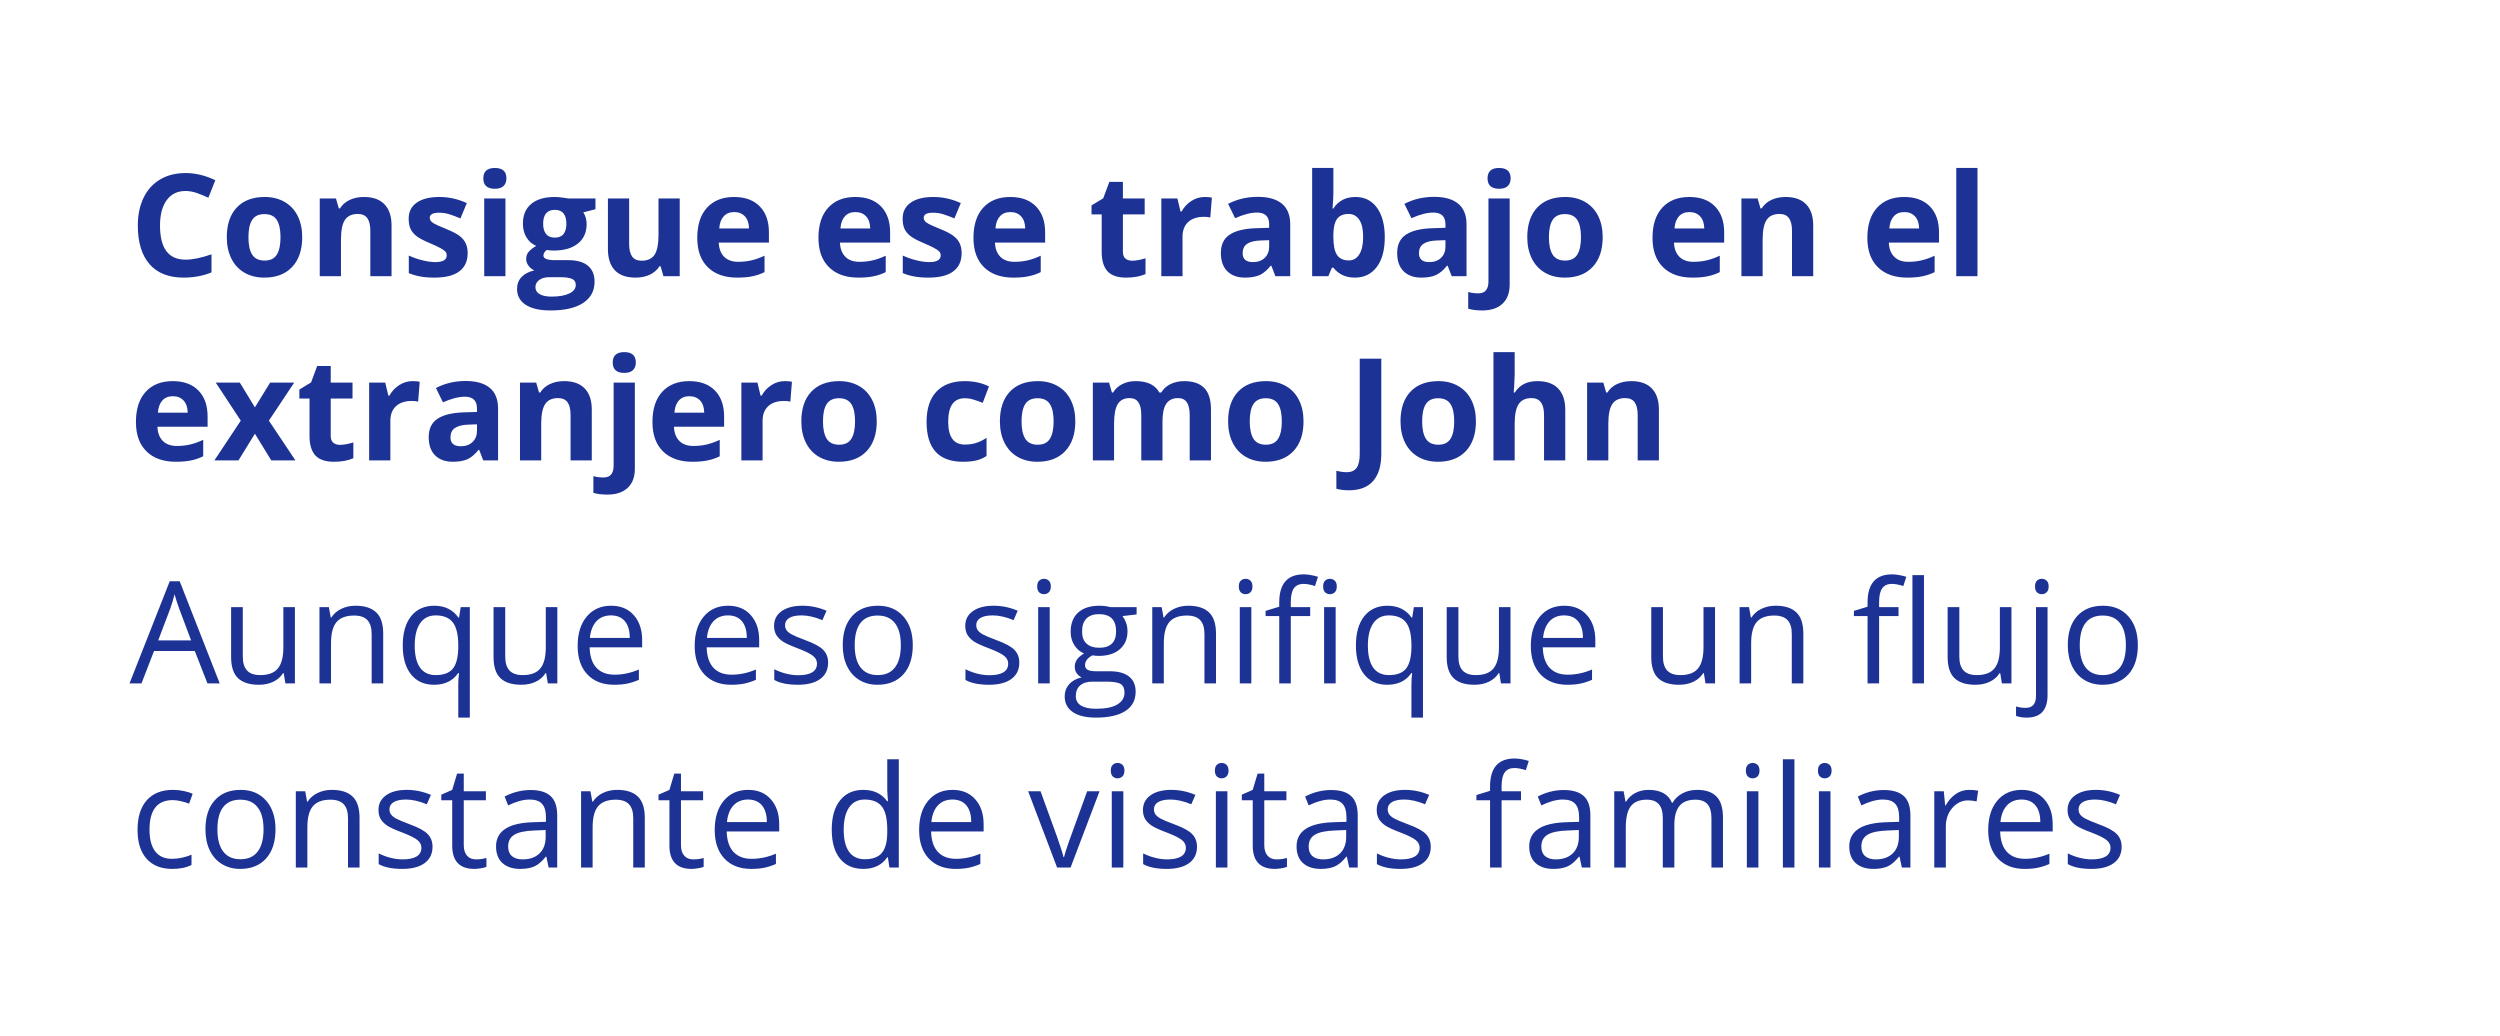
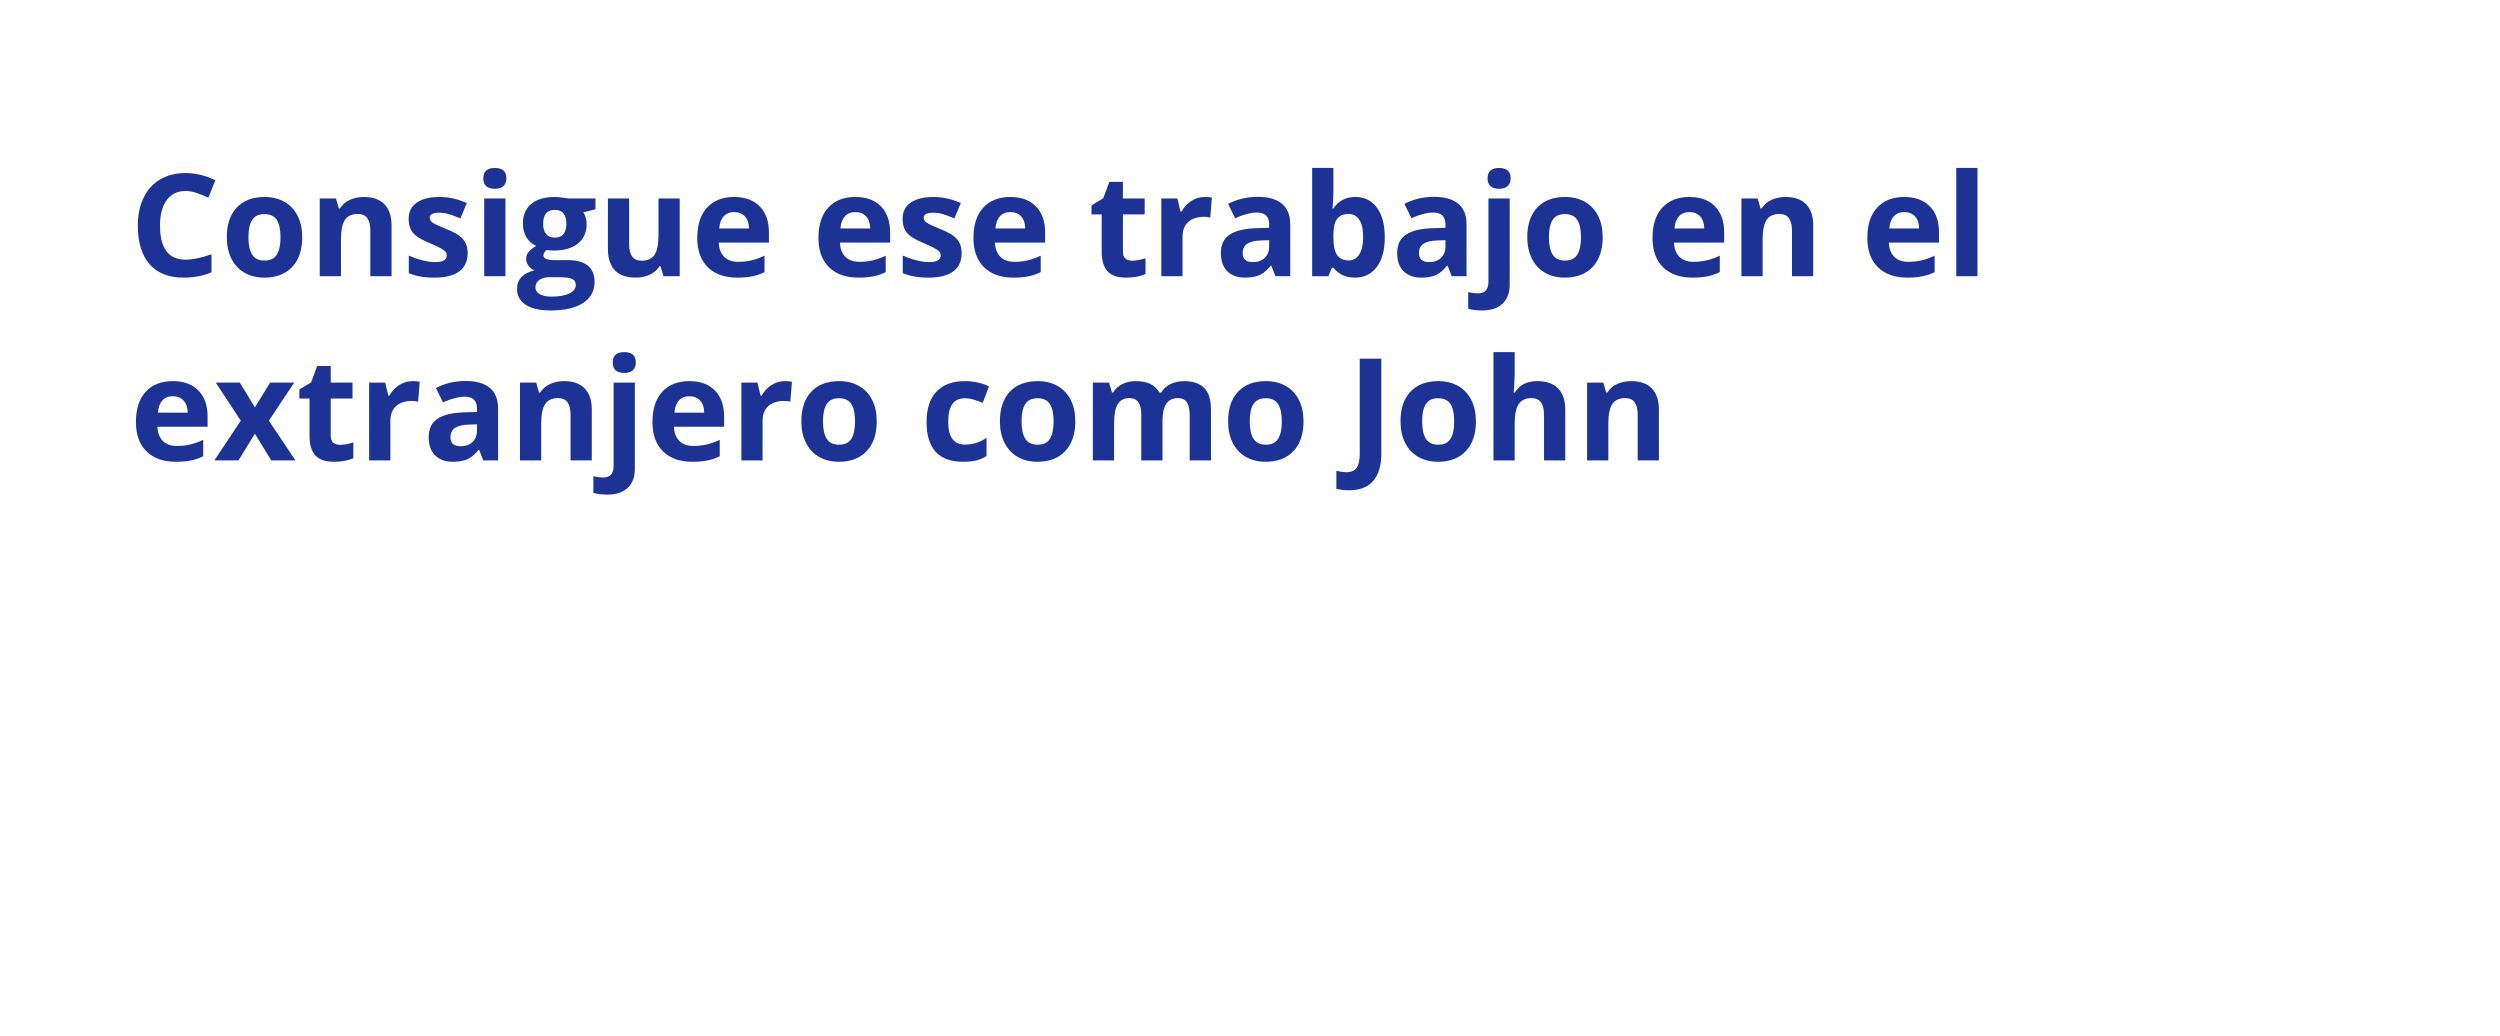
<svg xmlns="http://www.w3.org/2000/svg" width="801" height="332" viewBox="0 0 801 332" fill="none">
  <g filter="url(#filter0_b_2145_31249)">
    <rect width="801" height="331.456" rx="41.503" fill="white" fill-opacity="0.75" />
    <path d="M59.447 61.195C56.846 61.195 54.833 62.176 53.406 64.137C51.979 66.084 51.266 68.804 51.266 72.296C51.266 79.563 53.993 83.197 59.447 83.197C61.736 83.197 64.507 82.624 67.762 81.48V87.276C65.087 88.391 62.1 88.948 58.801 88.948C54.06 88.948 50.434 87.514 47.922 84.645C45.411 81.763 44.155 77.631 44.155 72.251C44.155 68.863 44.772 65.898 46.005 63.357C47.239 60.801 49.007 58.847 51.311 57.495C53.629 56.127 56.341 55.444 59.447 55.444C62.612 55.444 65.793 56.209 68.988 57.74L66.759 63.357C65.54 62.778 64.314 62.272 63.081 61.841C61.847 61.41 60.636 61.195 59.447 61.195ZM79.599 75.996C79.599 78.463 80 80.328 80.802 81.592C81.62 82.855 82.942 83.486 84.77 83.486C86.583 83.486 87.883 82.862 88.671 81.614C89.474 80.351 89.875 78.478 89.875 75.996C89.875 73.529 89.474 71.679 88.671 70.446C87.869 69.212 86.553 68.596 84.725 68.596C82.912 68.596 81.605 69.212 80.802 70.446C80 71.665 79.599 73.515 79.599 75.996ZM96.83 75.996C96.83 80.053 95.76 83.226 93.62 85.515C91.48 87.803 88.5 88.948 84.681 88.948C82.288 88.948 80.178 88.428 78.35 87.387C76.522 86.332 75.118 84.824 74.137 82.862C73.156 80.901 72.666 78.612 72.666 75.996C72.666 71.925 73.728 68.759 75.853 66.5C77.979 64.241 80.966 63.112 84.815 63.112C87.207 63.112 89.318 63.632 91.145 64.672C92.973 65.713 94.378 67.206 95.359 69.153C96.339 71.1 96.83 73.381 96.83 75.996ZM125.452 88.502H118.653V73.946C118.653 72.147 118.334 70.803 117.695 69.911C117.056 69.004 116.038 68.551 114.641 68.551C112.738 68.551 111.364 69.19 110.517 70.468C109.67 71.731 109.246 73.834 109.246 76.777V88.502H102.447V63.58H107.641L108.555 66.768H108.934C109.692 65.564 110.732 64.658 112.055 64.048C113.392 63.424 114.908 63.112 116.602 63.112C119.5 63.112 121.7 63.9 123.201 65.475C124.701 67.035 125.452 69.294 125.452 72.251V88.502ZM149.839 81.101C149.839 83.657 148.947 85.604 147.164 86.942C145.395 88.279 142.743 88.948 139.206 88.948C137.393 88.948 135.847 88.822 134.569 88.569C133.291 88.331 132.095 87.974 130.98 87.499V81.881C132.243 82.476 133.663 82.974 135.238 83.375C136.828 83.776 138.225 83.977 139.429 83.977C141.896 83.977 143.129 83.263 143.129 81.837C143.129 81.302 142.966 80.871 142.639 80.544C142.312 80.202 141.747 79.823 140.945 79.407C140.142 78.976 139.072 78.478 137.735 77.913C135.817 77.111 134.406 76.368 133.499 75.684C132.608 75.001 131.954 74.221 131.538 73.344C131.136 72.452 130.936 71.36 130.936 70.067C130.936 67.853 131.79 66.144 133.499 64.94C135.223 63.721 137.66 63.112 140.811 63.112C143.813 63.112 146.733 63.766 149.571 65.074L147.52 69.978C146.272 69.443 145.106 69.004 144.021 68.663C142.936 68.321 141.829 68.15 140.699 68.15C138.693 68.15 137.69 68.692 137.69 69.777C137.69 70.386 138.009 70.914 138.648 71.36C139.302 71.806 140.722 72.467 142.906 73.344C144.853 74.131 146.28 74.867 147.186 75.551C148.093 76.234 148.761 77.022 149.192 77.913C149.623 78.805 149.839 79.868 149.839 81.101ZM154.854 57.138C154.854 54.924 156.088 53.816 158.555 53.816C161.022 53.816 162.255 54.924 162.255 57.138C162.255 58.193 161.943 59.018 161.319 59.612C160.71 60.192 159.788 60.482 158.555 60.482C156.088 60.482 154.854 59.367 154.854 57.138ZM161.943 88.502H155.144V63.58H161.943V88.502ZM190.788 63.58V67.035L186.887 68.038C187.6 69.153 187.957 70.401 187.957 71.783C187.957 74.458 187.021 76.546 185.148 78.047C183.291 79.533 180.705 80.276 177.391 80.276L176.165 80.21L175.162 80.098C174.463 80.633 174.114 81.228 174.114 81.881C174.114 82.862 175.362 83.353 177.859 83.353H182.094C184.829 83.353 186.909 83.94 188.336 85.114C189.778 86.288 190.498 88.011 190.498 90.285C190.498 93.198 189.28 95.457 186.843 97.062C184.42 98.667 180.935 99.469 176.388 99.469C172.91 99.469 170.25 98.86 168.408 97.641C166.58 96.438 165.666 94.744 165.666 92.559C165.666 91.058 166.134 89.802 167.07 88.792C168.006 87.781 169.381 87.06 171.194 86.629C170.496 86.332 169.886 85.849 169.366 85.18C168.846 84.497 168.586 83.776 168.586 83.018C168.586 82.067 168.861 81.279 169.411 80.655C169.961 80.016 170.756 79.392 171.796 78.783C170.488 78.218 169.448 77.312 168.675 76.063C167.917 74.815 167.538 73.344 167.538 71.65C167.538 68.93 168.422 66.827 170.191 65.341C171.959 63.855 174.486 63.112 177.77 63.112C178.468 63.112 179.293 63.179 180.244 63.313C181.21 63.431 181.827 63.521 182.094 63.58H190.788ZM171.551 92.024C171.551 92.96 171.996 93.696 172.888 94.231C173.795 94.766 175.058 95.033 176.678 95.033C179.115 95.033 181.024 94.699 182.407 94.03C183.789 93.362 184.48 92.448 184.48 91.288C184.48 90.352 184.071 89.706 183.254 89.349C182.436 88.992 181.173 88.814 179.464 88.814H175.942C174.694 88.814 173.646 89.104 172.799 89.683C171.967 90.278 171.551 91.058 171.551 92.024ZM174.025 71.739C174.025 73.091 174.33 74.161 174.939 74.949C175.563 75.736 176.507 76.13 177.77 76.13C179.048 76.13 179.984 75.736 180.579 74.949C181.173 74.161 181.47 73.091 181.47 71.739C181.47 68.737 180.237 67.236 177.77 67.236C175.273 67.236 174.025 68.737 174.025 71.739ZM212.567 88.502L211.653 85.314H211.296C210.568 86.473 209.535 87.373 208.198 88.011C206.86 88.636 205.337 88.948 203.628 88.948C200.7 88.948 198.494 88.168 197.007 86.607C195.521 85.032 194.778 82.773 194.778 79.831V63.58H201.577V78.136C201.577 79.935 201.897 81.287 202.536 82.194C203.175 83.085 204.193 83.531 205.59 83.531C207.492 83.531 208.866 82.899 209.714 81.636C210.561 80.358 210.984 78.248 210.984 75.305V63.58H217.783V88.502H212.567ZM235.237 67.949C233.796 67.949 232.666 68.41 231.849 69.331C231.032 70.238 230.563 71.531 230.445 73.21H239.985C239.956 71.531 239.517 70.238 238.67 69.331C237.823 68.41 236.679 67.949 235.237 67.949ZM236.196 88.948C232.183 88.948 229.048 87.841 226.789 85.626C224.53 83.412 223.4 80.276 223.4 76.219C223.4 72.043 224.441 68.819 226.521 66.545C228.617 64.256 231.507 63.112 235.193 63.112C238.715 63.112 241.457 64.115 243.418 66.121C245.38 68.128 246.361 70.899 246.361 74.436V77.735H230.289C230.363 79.667 230.935 81.175 232.005 82.26C233.075 83.345 234.576 83.888 236.508 83.888C238.009 83.888 239.428 83.732 240.766 83.419C242.103 83.107 243.5 82.61 244.956 81.926V87.187C243.767 87.781 242.497 88.22 241.144 88.502C239.792 88.799 238.143 88.948 236.196 88.948ZM274.069 67.949C272.627 67.949 271.498 68.41 270.681 69.331C269.863 70.238 269.395 71.531 269.276 73.21H278.817C278.787 71.531 278.349 70.238 277.502 69.331C276.655 68.41 275.51 67.949 274.069 67.949ZM275.027 88.948C271.015 88.948 267.879 87.841 265.62 85.626C263.362 83.412 262.232 80.276 262.232 76.219C262.232 72.043 263.272 68.819 265.353 66.545C267.448 64.256 270.339 63.112 274.024 63.112C277.546 63.112 280.288 64.115 282.25 66.121C284.212 68.128 285.192 70.899 285.192 74.436V77.735H269.12C269.195 79.667 269.767 81.175 270.837 82.26C271.907 83.345 273.408 83.888 275.34 83.888C276.84 83.888 278.26 83.732 279.597 83.419C280.935 83.107 282.332 82.61 283.788 81.926V87.187C282.599 87.781 281.329 88.22 279.976 88.502C278.624 88.799 276.974 88.948 275.027 88.948ZM308.108 81.101C308.108 83.657 307.216 85.604 305.433 86.942C303.665 88.279 301.012 88.948 297.475 88.948C295.662 88.948 294.116 88.822 292.838 88.569C291.56 88.331 290.364 87.974 289.249 87.499V81.881C290.513 82.476 291.932 82.974 293.507 83.375C295.097 83.776 296.494 83.977 297.698 83.977C300.165 83.977 301.398 83.263 301.398 81.837C301.398 81.302 301.235 80.871 300.908 80.544C300.581 80.202 300.016 79.823 299.214 79.407C298.411 78.976 297.341 78.478 296.004 77.913C294.087 77.111 292.675 76.368 291.768 75.684C290.877 75.001 290.223 74.221 289.807 73.344C289.405 72.452 289.205 71.36 289.205 70.067C289.205 67.853 290.059 66.144 291.768 64.94C293.492 63.721 295.929 63.112 299.08 63.112C302.082 63.112 305.002 63.766 307.84 65.074L305.79 69.978C304.541 69.443 303.375 69.004 302.29 68.663C301.205 68.321 300.098 68.15 298.968 68.15C296.962 68.15 295.959 68.692 295.959 69.777C295.959 70.386 296.279 70.914 296.918 71.36C297.572 71.806 298.991 72.467 301.175 73.344C303.122 74.131 304.549 74.867 305.455 75.551C306.362 76.234 307.031 77.022 307.461 77.913C307.892 78.805 308.108 79.868 308.108 81.101ZM323.734 67.949C322.293 67.949 321.163 68.41 320.346 69.331C319.529 70.238 319.06 71.531 318.942 73.21H328.482C328.453 71.531 328.014 70.238 327.167 69.331C326.32 68.41 325.176 67.949 323.734 67.949ZM324.693 88.948C320.68 88.948 317.545 87.841 315.286 85.626C313.027 83.412 311.897 80.276 311.897 76.219C311.897 72.043 312.938 68.819 315.018 66.545C317.114 64.256 320.004 63.112 323.69 63.112C327.212 63.112 329.954 64.115 331.915 66.121C333.877 68.128 334.858 70.899 334.858 74.436V77.735H318.786C318.86 79.667 319.432 81.175 320.502 82.26C321.572 83.345 323.073 83.888 325.005 83.888C326.506 83.888 327.925 83.732 329.263 83.419C330.6 83.107 331.997 82.61 333.453 81.926V87.187C332.264 87.781 330.994 88.22 329.641 88.502C328.289 88.799 326.64 88.948 324.693 88.948ZM362.744 83.531C363.933 83.531 365.36 83.271 367.024 82.751V87.811C365.33 88.569 363.25 88.948 360.783 88.948C358.063 88.948 356.079 88.264 354.831 86.897C353.597 85.515 352.981 83.449 352.981 80.7V68.685H349.726V65.809L353.471 63.536L355.433 58.275H359.779V63.58H366.757V68.685H359.779V80.7C359.779 81.666 360.047 82.379 360.582 82.84C361.132 83.301 361.853 83.531 362.744 83.531ZM385.994 63.112C386.916 63.112 387.681 63.179 388.29 63.313L387.777 69.688C387.228 69.539 386.559 69.465 385.771 69.465C383.602 69.465 381.907 70.022 380.689 71.137C379.485 72.251 378.883 73.812 378.883 75.818V88.502H372.084V63.58H377.234L378.237 67.771H378.571C379.344 66.374 380.384 65.252 381.692 64.405C383.015 63.543 384.449 63.112 385.994 63.112ZM408.642 88.502L407.327 85.114H407.149C406.004 86.555 404.823 87.558 403.604 88.123C402.401 88.673 400.825 88.948 398.879 88.948C396.486 88.948 394.599 88.264 393.217 86.897C391.849 85.53 391.166 83.583 391.166 81.057C391.166 78.411 392.087 76.465 393.93 75.216C395.788 73.953 398.581 73.255 402.312 73.121L406.636 72.987V71.895C406.636 69.368 405.343 68.105 402.757 68.105C400.766 68.105 398.425 68.707 395.736 69.911L393.484 65.319C396.352 63.818 399.533 63.067 403.025 63.067C406.369 63.067 408.932 63.796 410.715 65.252C412.499 66.708 413.39 68.923 413.39 71.895V88.502H408.642ZM406.636 76.955L404.006 77.044C402.029 77.104 400.558 77.46 399.592 78.114C398.626 78.768 398.143 79.764 398.143 81.101C398.143 83.018 399.243 83.977 401.442 83.977C403.017 83.977 404.273 83.523 405.209 82.617C406.161 81.71 406.636 80.507 406.636 79.006V76.955ZM434.277 63.112C437.22 63.112 439.523 64.264 441.188 66.567C442.852 68.856 443.684 71.999 443.684 75.996C443.684 80.113 442.822 83.301 441.099 85.559C439.39 87.818 437.056 88.948 434.099 88.948C431.171 88.948 428.875 87.885 427.211 85.76H426.743L425.606 88.502H420.412V53.816H427.211V61.886C427.211 62.911 427.122 64.553 426.944 66.812H427.211C428.801 64.346 431.157 63.112 434.277 63.112ZM432.093 68.551C430.414 68.551 429.188 69.071 428.415 70.112C427.642 71.137 427.241 72.838 427.211 75.216V75.952C427.211 78.627 427.605 80.544 428.392 81.703C429.195 82.862 430.458 83.442 432.182 83.442C433.579 83.442 434.686 82.803 435.503 81.525C436.336 80.232 436.752 78.359 436.752 75.907C436.752 73.455 436.336 71.62 435.503 70.401C434.671 69.168 433.534 68.551 432.093 68.551ZM465.129 88.502L463.814 85.114H463.635C462.491 86.555 461.31 87.558 460.091 88.123C458.887 88.673 457.312 88.948 455.365 88.948C452.973 88.948 451.085 88.264 449.703 86.897C448.336 85.53 447.652 83.583 447.652 81.057C447.652 78.411 448.574 76.465 450.416 75.216C452.274 73.953 455.068 73.255 458.798 73.121L463.123 72.987V71.895C463.123 69.368 461.83 68.105 459.244 68.105C457.252 68.105 454.912 68.707 452.222 69.911L449.971 65.319C452.839 63.818 456.019 63.067 459.511 63.067C462.855 63.067 465.419 63.796 467.202 65.252C468.985 66.708 469.877 68.923 469.877 71.895V88.502H465.129ZM463.123 76.955L460.492 77.044C458.516 77.104 457.044 77.46 456.078 78.114C455.112 78.768 454.63 79.764 454.63 81.101C454.63 83.018 455.729 83.977 457.929 83.977C459.504 83.977 460.76 83.523 461.696 82.617C462.647 81.71 463.123 80.507 463.123 79.006V76.955ZM474.892 99.469C473.154 99.469 471.66 99.284 470.412 98.912V93.562C471.452 93.844 472.515 93.986 473.599 93.986C474.744 93.986 475.576 93.666 476.096 93.027C476.631 92.388 476.899 91.444 476.899 90.196V63.58H483.698V91.199C483.698 93.844 482.932 95.88 481.401 97.307C479.871 98.749 477.701 99.469 474.892 99.469ZM476.609 57.138C476.609 54.924 477.842 53.816 480.309 53.816C482.776 53.816 484.01 54.924 484.01 57.138C484.01 58.193 483.698 59.018 483.073 59.612C482.464 60.192 481.543 60.482 480.309 60.482C477.842 60.482 476.609 59.367 476.609 57.138ZM496.27 75.996C496.27 78.463 496.671 80.328 497.474 81.592C498.291 82.855 499.614 83.486 501.441 83.486C503.255 83.486 504.555 82.862 505.342 81.614C506.145 80.351 506.546 78.478 506.546 75.996C506.546 73.529 506.145 71.679 505.342 70.446C504.54 69.212 503.225 68.596 501.397 68.596C499.584 68.596 498.276 69.212 497.474 70.446C496.671 71.665 496.27 73.515 496.27 75.996ZM513.501 75.996C513.501 80.053 512.431 83.226 510.291 85.515C508.151 87.803 505.172 88.948 501.352 88.948C498.96 88.948 496.849 88.428 495.022 87.387C493.194 86.332 491.789 84.824 490.808 82.862C489.828 80.901 489.337 78.612 489.337 75.996C489.337 71.925 490.4 68.759 492.525 66.5C494.65 64.241 497.637 63.112 501.486 63.112C503.879 63.112 505.989 63.632 507.817 64.672C509.645 65.713 511.049 67.206 512.03 69.153C513.011 71.1 513.501 73.381 513.501 75.996ZM541.299 67.949C539.857 67.949 538.728 68.41 537.91 69.331C537.093 70.238 536.625 71.531 536.506 73.21H546.047C546.017 71.531 545.579 70.238 544.731 69.331C543.884 68.41 542.74 67.949 541.299 67.949ZM542.257 88.948C538.245 88.948 535.109 87.841 532.85 85.626C530.591 83.412 529.462 80.276 529.462 76.219C529.462 72.043 530.502 68.819 532.583 66.545C534.678 64.256 537.568 63.112 541.254 63.112C544.776 63.112 547.518 64.115 549.48 66.121C551.441 68.128 552.422 70.899 552.422 74.436V77.735H536.35C536.424 79.667 536.996 81.175 538.066 82.26C539.136 83.345 540.637 83.888 542.569 83.888C544.07 83.888 545.489 83.732 546.827 83.419C548.164 83.107 549.561 82.61 551.018 81.926V87.187C549.829 87.781 548.558 88.22 547.206 88.502C545.853 88.799 544.204 88.948 542.257 88.948ZM580.955 88.502H574.156V73.946C574.156 72.147 573.837 70.803 573.198 69.911C572.559 69.004 571.541 68.551 570.144 68.551C568.242 68.551 566.867 69.19 566.02 70.468C565.173 71.731 564.749 73.834 564.749 76.777V88.502H557.95V63.58H563.144L564.058 66.768H564.437C565.195 65.564 566.235 64.658 567.558 64.048C568.895 63.424 570.411 63.112 572.105 63.112C575.003 63.112 577.203 63.9 578.704 65.475C580.205 67.035 580.955 69.294 580.955 72.251V88.502ZM610.135 67.949C608.693 67.949 607.564 68.41 606.746 69.331C605.929 70.238 605.461 71.531 605.342 73.21H614.883C614.853 71.531 614.414 70.238 613.567 69.331C612.72 68.41 611.576 67.949 610.135 67.949ZM611.093 88.948C607.081 88.948 603.945 87.841 601.686 85.626C599.427 83.412 598.298 80.276 598.298 76.219C598.298 72.043 599.338 68.819 601.419 66.545C603.514 64.256 606.404 63.112 610.09 63.112C613.612 63.112 616.354 64.115 618.315 66.121C620.277 68.128 621.258 70.899 621.258 74.436V77.735H605.186C605.26 79.667 605.832 81.175 606.902 82.26C607.972 83.345 609.473 83.888 611.405 83.888C612.906 83.888 614.325 83.732 615.663 83.419C617 83.107 618.397 82.61 619.854 81.926V87.187C618.665 87.781 617.394 88.22 616.042 88.502C614.689 88.799 613.04 88.948 611.093 88.948ZM633.585 88.502H626.786V53.816H633.585V88.502ZM55.39 126.949C53.949 126.949 52.819 127.41 52.002 128.331C51.184 129.238 50.716 130.531 50.597 132.21H60.138C60.108 130.531 59.67 129.238 58.823 128.331C57.976 127.41 56.831 126.949 55.39 126.949ZM56.349 147.948C52.336 147.948 49.2 146.841 46.942 144.626C44.683 142.412 43.553 139.276 43.553 135.219C43.553 131.043 44.593 127.819 46.674 125.545C48.769 123.256 51.66 122.112 55.345 122.112C58.867 122.112 61.609 123.115 63.571 125.121C65.533 127.128 66.513 129.899 66.513 133.436V136.735H50.441C50.516 138.667 51.088 140.176 52.158 141.26C53.228 142.345 54.729 142.888 56.661 142.888C58.162 142.888 59.581 142.732 60.918 142.42C62.256 142.107 63.653 141.61 65.109 140.926V146.187C63.92 146.781 62.65 147.22 61.297 147.502C59.945 147.799 58.295 147.948 56.349 147.948ZM77.146 134.774L69.121 122.58H76.834L81.672 130.516L86.553 122.58H94.266L86.152 134.774L94.645 147.502H86.91L81.672 138.964L76.411 147.502H68.698L77.146 134.774ZM108.934 142.531C110.123 142.531 111.55 142.271 113.214 141.751V146.811C111.52 147.569 109.439 147.948 106.972 147.948C104.253 147.948 102.269 147.264 101.021 145.897C99.787 144.515 99.17 142.449 99.17 139.7V127.685H95.916V124.809L99.661 122.536L101.622 117.275H105.969V122.58H112.946V127.685H105.969V139.7C105.969 140.666 106.237 141.379 106.772 141.84C107.322 142.301 108.042 142.531 108.934 142.531ZM132.184 122.112C133.105 122.112 133.871 122.179 134.48 122.313L133.967 128.688C133.417 128.539 132.749 128.465 131.961 128.465C129.791 128.465 128.097 129.022 126.879 130.137C125.675 131.252 125.073 132.812 125.073 134.818V147.502H118.274V122.58H123.423L124.427 126.771H124.761C125.534 125.374 126.574 124.252 127.882 123.405C129.204 122.543 130.638 122.112 132.184 122.112ZM154.832 147.502L153.517 144.114H153.339C152.194 145.555 151.013 146.558 149.794 147.123C148.59 147.673 147.015 147.948 145.068 147.948C142.676 147.948 140.788 147.264 139.406 145.897C138.039 144.53 137.356 142.583 137.356 140.057C137.356 137.411 138.277 135.465 140.12 134.216C141.977 132.953 144.771 132.255 148.501 132.121L152.826 131.987V130.895C152.826 128.368 151.533 127.105 148.947 127.105C146.956 127.105 144.615 127.707 141.925 128.911L139.674 124.319C142.542 122.818 145.722 122.067 149.215 122.067C152.558 122.067 155.122 122.796 156.905 124.252C158.688 125.708 159.58 127.923 159.58 130.895V147.502H154.832ZM152.826 135.955L150.195 136.044C148.219 136.104 146.748 136.46 145.782 137.114C144.816 137.768 144.333 138.764 144.333 140.101C144.333 142.018 145.433 142.977 147.632 142.977C149.207 142.977 150.463 142.524 151.399 141.617C152.35 140.71 152.826 139.507 152.826 138.006V135.955ZM189.607 147.502H182.808V132.946C182.808 131.147 182.488 129.803 181.849 128.911C181.21 128.004 180.192 127.551 178.795 127.551C176.893 127.551 175.519 128.19 174.671 129.468C173.824 130.731 173.401 132.834 173.401 135.777V147.502H166.602V122.58H171.796L172.71 125.768H173.089C173.847 124.564 174.887 123.658 176.21 123.048C177.547 122.424 179.063 122.112 180.757 122.112C183.655 122.112 185.854 122.9 187.355 124.475C188.856 126.035 189.607 128.294 189.607 131.252V147.502ZM194.6 158.469C192.861 158.469 191.368 158.284 190.119 157.912V152.562C191.16 152.844 192.222 152.986 193.307 152.986C194.451 152.986 195.284 152.666 195.804 152.027C196.339 151.388 196.606 150.444 196.606 149.196V122.58H203.405V150.199C203.405 152.844 202.64 154.88 201.109 156.307C199.578 157.749 197.409 158.469 194.6 158.469ZM196.316 116.138C196.316 113.924 197.55 112.816 200.017 112.816C202.484 112.816 203.717 113.924 203.717 116.138C203.717 117.193 203.405 118.018 202.781 118.612C202.172 119.192 201.25 119.482 200.017 119.482C197.55 119.482 196.316 118.367 196.316 116.138ZM220.882 126.949C219.44 126.949 218.311 127.41 217.493 128.331C216.676 129.238 216.208 130.531 216.089 132.21H225.63C225.6 130.531 225.162 129.238 224.314 128.331C223.467 127.41 222.323 126.949 220.882 126.949ZM221.84 147.948C217.828 147.948 214.692 146.841 212.433 144.626C210.174 142.412 209.045 139.276 209.045 135.219C209.045 131.043 210.085 127.819 212.166 125.545C214.261 123.256 217.151 122.112 220.837 122.112C224.359 122.112 227.101 123.115 229.063 125.121C231.024 127.128 232.005 129.899 232.005 133.436V136.735H215.933C216.007 138.667 216.579 140.176 217.649 141.26C218.719 142.345 220.22 142.888 222.152 142.888C223.653 142.888 225.072 142.732 226.41 142.42C227.747 142.107 229.144 141.61 230.601 140.926V146.187C229.412 146.781 228.141 147.22 226.789 147.502C225.436 147.799 223.787 147.948 221.84 147.948ZM251.443 122.112C252.365 122.112 253.13 122.179 253.739 122.313L253.226 128.688C252.677 128.539 252.008 128.465 251.22 128.465C249.051 128.465 247.356 129.022 246.138 130.137C244.934 131.252 244.332 132.812 244.332 134.818V147.502H237.533V122.58H242.683L243.686 126.771H244.02C244.793 125.374 245.833 124.252 247.141 123.405C248.464 122.543 249.898 122.112 251.443 122.112ZM263.681 134.996C263.681 137.463 264.082 139.328 264.885 140.592C265.702 141.855 267.025 142.486 268.853 142.486C270.666 142.486 271.966 141.862 272.754 140.614C273.556 139.351 273.957 137.478 273.957 134.996C273.957 132.53 273.556 130.679 272.754 129.446C271.951 128.212 270.636 127.596 268.808 127.596C266.995 127.596 265.687 128.212 264.885 129.446C264.082 130.664 263.681 132.515 263.681 134.996ZM280.912 134.996C280.912 139.054 279.842 142.226 277.702 144.515C275.562 146.803 272.583 147.948 268.764 147.948C266.371 147.948 264.261 147.428 262.433 146.387C260.605 145.332 259.201 143.824 258.22 141.862C257.239 139.901 256.748 137.612 256.748 134.996C256.748 130.925 257.811 127.759 259.936 125.5C262.061 123.241 265.048 122.112 268.897 122.112C271.29 122.112 273.4 122.632 275.228 123.672C277.056 124.713 278.46 126.206 279.441 128.153C280.422 130.1 280.912 132.381 280.912 134.996ZM308.509 147.948C300.752 147.948 296.873 143.69 296.873 135.175C296.873 130.939 297.928 127.707 300.038 125.478C302.149 123.234 305.173 122.112 309.111 122.112C311.994 122.112 314.58 122.677 316.868 123.806L314.862 129.067C313.792 128.636 312.797 128.287 311.875 128.019C310.954 127.737 310.032 127.596 309.111 127.596C305.574 127.596 303.806 130.107 303.806 135.13C303.806 140.005 305.574 142.442 309.111 142.442C310.419 142.442 311.63 142.271 312.745 141.929C313.859 141.572 314.974 141.023 316.088 140.28V146.098C314.989 146.796 313.874 147.279 312.745 147.547C311.63 147.814 310.218 147.948 308.509 147.948ZM327.301 134.996C327.301 137.463 327.702 139.328 328.505 140.592C329.322 141.855 330.645 142.486 332.472 142.486C334.286 142.486 335.586 141.862 336.373 140.614C337.176 139.351 337.577 137.478 337.577 134.996C337.577 132.53 337.176 130.679 336.373 129.446C335.571 128.212 334.256 127.596 332.428 127.596C330.615 127.596 329.307 128.212 328.505 129.446C327.702 130.664 327.301 132.515 327.301 134.996ZM344.532 134.996C344.532 139.054 343.462 142.226 341.322 144.515C339.182 146.803 336.203 147.948 332.383 147.948C329.991 147.948 327.88 147.428 326.053 146.387C324.225 145.332 322.82 143.824 321.839 141.862C320.859 139.901 320.368 137.612 320.368 134.996C320.368 130.925 321.431 127.759 323.556 125.5C325.681 123.241 328.668 122.112 332.517 122.112C334.91 122.112 337.02 122.632 338.848 123.672C340.676 124.713 342.08 126.206 343.061 128.153C344.042 130.1 344.532 132.381 344.532 134.996ZM372.463 147.502H365.664V132.946C365.664 131.147 365.36 129.803 364.75 128.911C364.156 128.004 363.212 127.551 361.919 127.551C360.181 127.551 358.918 128.19 358.13 129.468C357.342 130.746 356.948 132.849 356.948 135.777V147.502H350.15V122.58H355.343L356.257 125.768H356.636C357.305 124.624 358.271 123.732 359.534 123.093C360.797 122.439 362.246 122.112 363.881 122.112C367.611 122.112 370.138 123.331 371.46 125.768H372.062C372.731 124.609 373.712 123.71 375.005 123.071C376.312 122.432 377.784 122.112 379.418 122.112C382.242 122.112 384.374 122.84 385.816 124.297C387.272 125.738 388 128.056 388 131.252V147.502H381.179V132.946C381.179 131.147 380.875 129.803 380.265 128.911C379.671 128.004 378.727 127.551 377.434 127.551C375.77 127.551 374.522 128.146 373.689 129.334C372.872 130.523 372.463 132.411 372.463 134.996V147.502ZM400.417 134.996C400.417 137.463 400.818 139.328 401.62 140.592C402.438 141.855 403.76 142.486 405.588 142.486C407.401 142.486 408.702 141.862 409.489 140.614C410.292 139.351 410.693 137.478 410.693 134.996C410.693 132.53 410.292 130.679 409.489 129.446C408.687 128.212 407.372 127.596 405.544 127.596C403.731 127.596 402.423 128.212 401.62 129.446C400.818 130.664 400.417 132.515 400.417 134.996ZM417.648 134.996C417.648 139.054 416.578 142.226 414.438 144.515C412.298 146.803 409.318 147.948 405.499 147.948C403.107 147.948 400.996 147.428 399.168 146.387C397.341 145.332 395.936 143.824 394.955 141.862C393.975 139.901 393.484 137.612 393.484 134.996C393.484 130.925 394.547 127.759 396.672 125.5C398.797 123.241 401.784 122.112 405.633 122.112C408.026 122.112 410.136 122.632 411.964 123.672C413.792 124.713 415.196 126.206 416.177 128.153C417.158 130.1 417.648 132.381 417.648 134.996ZM432.249 157.087C430.688 157.087 429.329 156.924 428.17 156.597V150.846C429.358 151.143 430.443 151.291 431.424 151.291C432.94 151.291 434.025 150.816 434.679 149.865C435.333 148.929 435.659 147.457 435.659 145.451V114.912H442.57V145.407C442.57 149.211 441.7 152.109 439.962 154.1C438.223 156.092 435.652 157.087 432.249 157.087ZM455.655 134.996C455.655 137.463 456.056 139.328 456.859 140.592C457.676 141.855 458.999 142.486 460.827 142.486C462.64 142.486 463.94 141.862 464.728 140.614C465.53 139.351 465.931 137.478 465.931 134.996C465.931 132.53 465.53 130.679 464.728 129.446C463.925 128.212 462.61 127.596 460.782 127.596C458.969 127.596 457.661 128.212 456.859 129.446C456.056 130.664 455.655 132.515 455.655 134.996ZM472.886 134.996C472.886 139.054 471.816 142.226 469.676 144.515C467.536 146.803 464.557 147.948 460.737 147.948C458.345 147.948 456.234 147.428 454.407 146.387C452.579 145.332 451.174 143.824 450.193 141.862C449.213 139.901 448.722 137.612 448.722 134.996C448.722 130.925 449.785 127.759 451.91 125.5C454.035 123.241 457.022 122.112 460.871 122.112C463.264 122.112 465.374 122.632 467.202 123.672C469.03 124.713 470.434 126.206 471.415 128.153C472.396 130.1 472.886 132.381 472.886 134.996ZM501.508 147.502H494.709V132.946C494.709 129.349 493.372 127.551 490.697 127.551C488.795 127.551 487.42 128.198 486.573 129.49C485.726 130.783 485.302 132.879 485.302 135.777V147.502H478.504V112.816H485.302V119.883C485.302 120.433 485.25 121.726 485.146 123.762L484.99 125.768H485.347C486.863 123.331 489.27 122.112 492.57 122.112C495.497 122.112 497.719 122.9 499.235 124.475C500.75 126.05 501.508 128.309 501.508 131.252V147.502ZM531.513 147.502H524.714V132.946C524.714 131.147 524.394 129.803 523.755 128.911C523.116 128.004 522.098 127.551 520.701 127.551C518.799 127.551 517.424 128.19 516.577 129.468C515.73 130.731 515.307 132.834 515.307 135.777V147.502H508.508V122.58H513.702L514.616 125.768H514.995C515.753 124.564 516.793 123.658 518.115 123.048C519.453 122.424 520.969 122.112 522.663 122.112C525.561 122.112 527.76 122.9 529.261 124.475C530.762 126.035 531.513 128.294 531.513 131.252V147.502Z" fill="#1D3295" />
-     <path d="M66.469 218.953L62.412 208.588H49.349L45.337 218.953H41.502L54.387 186.229H57.575L70.392 218.953H66.469ZM61.23 205.177L57.441 195.079C56.95 193.801 56.445 192.233 55.925 190.376C55.598 191.802 55.13 193.37 54.521 195.079L50.687 205.177H61.23ZM77.793 194.522V210.371C77.793 212.362 78.246 213.848 79.153 214.829C80.059 215.81 81.478 216.3 83.41 216.3C85.966 216.3 87.832 215.602 89.005 214.205C90.194 212.808 90.789 210.527 90.789 207.362V194.522H94.489V218.953H91.435L90.9 215.676H90.7C89.942 216.88 88.887 217.801 87.534 218.44C86.197 219.079 84.666 219.399 82.942 219.399C79.97 219.399 77.741 218.693 76.255 217.281C74.784 215.869 74.048 213.611 74.048 210.505V194.522H77.793ZM119.077 218.953V203.149C119.077 201.157 118.623 199.671 117.717 198.69C116.81 197.709 115.391 197.219 113.459 197.219C110.903 197.219 109.031 197.91 107.842 199.292C106.653 200.674 106.058 202.955 106.058 206.136V218.953H102.358V194.522H105.367L105.969 197.865H106.148C106.905 196.662 107.968 195.733 109.335 195.079C110.702 194.41 112.226 194.076 113.905 194.076C116.847 194.076 119.062 194.789 120.548 196.216C122.034 197.628 122.777 199.894 122.777 203.015V218.953H119.077ZM139.629 216.3C142.096 216.3 143.894 215.639 145.024 214.317C146.153 212.994 146.755 210.765 146.829 207.629V206.804C146.829 203.386 146.25 200.927 145.091 199.426C143.932 197.925 142.096 197.174 139.585 197.174C137.415 197.174 135.751 198.021 134.591 199.716C133.447 201.395 132.875 203.773 132.875 206.849C132.875 209.925 133.44 212.273 134.569 213.893C135.713 215.498 137.4 216.3 139.629 216.3ZM139.072 219.399C135.922 219.399 133.462 218.292 131.694 216.078C129.925 213.863 129.041 210.772 129.041 206.804C129.041 202.807 129.933 199.686 131.716 197.442C133.499 195.198 135.981 194.076 139.161 194.076C142.505 194.076 145.076 195.339 146.874 197.865H147.075L147.61 194.522H150.53V229.921H146.829V219.466C146.829 217.98 146.911 216.717 147.075 215.676H146.785C145.076 218.158 142.505 219.399 139.072 219.399ZM161.876 194.522V210.371C161.876 212.362 162.329 213.848 163.236 214.829C164.142 215.81 165.562 216.3 167.494 216.3C170.05 216.3 171.915 215.602 173.089 214.205C174.278 212.808 174.872 210.527 174.872 207.362V194.522H178.572V218.953H175.519L174.984 215.676H174.783C174.025 216.88 172.97 217.801 171.618 218.44C170.28 219.079 168.749 219.399 167.025 219.399C164.053 219.399 161.824 218.693 160.338 217.281C158.867 215.869 158.131 213.611 158.131 210.505V194.522H161.876ZM196.762 219.399C193.151 219.399 190.298 218.299 188.202 216.1C186.122 213.9 185.082 210.846 185.082 206.938C185.082 203 186.047 199.872 187.979 197.553C189.926 195.235 192.534 194.076 195.804 194.076C198.865 194.076 201.287 195.086 203.071 197.108C204.854 199.114 205.746 201.766 205.746 205.066V207.406H188.916C188.99 210.274 189.711 212.451 191.078 213.938C192.46 215.424 194.399 216.167 196.896 216.167C199.526 216.167 202.127 215.617 204.698 214.517V217.816C203.39 218.381 202.149 218.782 200.975 219.02C199.816 219.273 198.412 219.399 196.762 219.399ZM195.759 197.174C193.797 197.174 192.23 197.813 191.056 199.091C189.896 200.37 189.213 202.138 189.005 204.397H201.778C201.778 202.064 201.258 200.28 200.217 199.047C199.177 197.799 197.691 197.174 195.759 197.174ZM234.256 219.399C230.645 219.399 227.792 218.299 225.697 216.1C223.616 213.9 222.576 210.846 222.576 206.938C222.576 203 223.542 199.872 225.474 197.553C227.42 195.235 230.028 194.076 233.298 194.076C236.359 194.076 238.782 195.086 240.565 197.108C242.348 199.114 243.24 201.766 243.24 205.066V207.406H226.41C226.484 210.274 227.205 212.451 228.572 213.938C229.954 215.424 231.894 216.167 234.39 216.167C237.021 216.167 239.621 215.617 242.192 214.517V217.816C240.884 218.381 239.644 218.782 238.47 219.02C237.31 219.273 235.906 219.399 234.256 219.399ZM233.253 197.174C231.292 197.174 229.724 197.813 228.55 199.091C227.391 200.37 226.707 202.138 226.499 204.397H239.272C239.272 202.064 238.752 200.28 237.712 199.047C236.671 197.799 235.185 197.174 233.253 197.174ZM265.331 212.288C265.331 214.562 264.484 216.315 262.789 217.549C261.095 218.782 258.718 219.399 255.656 219.399C252.417 219.399 249.89 218.886 248.077 217.861V214.428C249.251 215.022 250.507 215.491 251.844 215.832C253.197 216.174 254.497 216.345 255.745 216.345C257.677 216.345 259.163 216.04 260.204 215.431C261.244 214.807 261.764 213.863 261.764 212.6C261.764 211.649 261.348 210.839 260.516 210.17C259.698 209.487 258.093 208.684 255.701 207.763C253.427 206.916 251.807 206.18 250.841 205.556C249.89 204.917 249.177 204.196 248.701 203.394C248.241 202.591 248.01 201.633 248.01 200.518C248.01 198.527 248.82 196.959 250.44 195.815C252.06 194.655 254.282 194.076 257.105 194.076C259.736 194.076 262.306 194.611 264.818 195.681L263.503 198.69C261.051 197.68 258.829 197.174 256.838 197.174C255.084 197.174 253.761 197.449 252.87 197.999C251.978 198.549 251.532 199.307 251.532 200.273C251.532 200.927 251.696 201.484 252.023 201.945C252.365 202.405 252.907 202.844 253.65 203.26C254.393 203.676 255.82 204.278 257.93 205.066C260.828 206.121 262.782 207.183 263.793 208.253C264.818 209.323 265.331 210.668 265.331 212.288ZM292.459 206.715C292.459 210.698 291.456 213.811 289.45 216.055C287.444 218.284 284.672 219.399 281.135 219.399C278.951 219.399 277.011 218.886 275.317 217.861C273.623 216.835 272.315 215.364 271.394 213.447C270.473 211.53 270.012 209.286 270.012 206.715C270.012 202.732 271.008 199.634 272.999 197.42C274.99 195.19 277.754 194.076 281.291 194.076C284.709 194.076 287.421 195.213 289.428 197.486C291.449 199.76 292.459 202.836 292.459 206.715ZM273.846 206.715C273.846 209.836 274.47 212.214 275.718 213.848C276.967 215.483 278.802 216.3 281.224 216.3C283.647 216.3 285.482 215.491 286.73 213.871C287.994 212.236 288.625 209.851 288.625 206.715C288.625 203.609 287.994 201.254 286.73 199.649C285.482 198.029 283.632 197.219 281.18 197.219C278.758 197.219 276.93 198.014 275.696 199.604C274.463 201.194 273.846 203.565 273.846 206.715ZM326.588 212.288C326.588 214.562 325.74 216.315 324.046 217.549C322.352 218.782 319.974 219.399 316.913 219.399C313.673 219.399 311.147 218.886 309.334 217.861V214.428C310.508 215.022 311.764 215.491 313.101 215.832C314.454 216.174 315.754 216.345 317.002 216.345C318.934 216.345 320.42 216.04 321.461 215.431C322.501 214.807 323.021 213.863 323.021 212.6C323.021 211.649 322.605 210.839 321.773 210.17C320.955 209.487 319.35 208.684 316.958 207.763C314.684 206.916 313.064 206.18 312.098 205.556C311.147 204.917 310.434 204.196 309.958 203.394C309.497 202.591 309.267 201.633 309.267 200.518C309.267 198.527 310.077 196.959 311.697 195.815C313.317 194.655 315.538 194.076 318.362 194.076C320.992 194.076 323.563 194.611 326.075 195.681L324.76 198.69C322.308 197.68 320.086 197.174 318.095 197.174C316.341 197.174 315.018 197.449 314.127 197.999C313.235 198.549 312.789 199.307 312.789 200.273C312.789 200.927 312.953 201.484 313.28 201.945C313.621 202.405 314.164 202.844 314.907 203.26C315.65 203.676 317.077 204.278 319.187 205.066C322.085 206.121 324.039 207.183 325.049 208.253C326.075 209.323 326.588 210.668 326.588 212.288ZM336.329 218.953H332.628V194.522H336.329V218.953ZM332.316 187.901C332.316 187.054 332.524 186.437 332.941 186.051C333.357 185.65 333.877 185.449 334.501 185.449C335.095 185.449 335.608 185.65 336.039 186.051C336.47 186.452 336.686 187.069 336.686 187.901C336.686 188.733 336.47 189.358 336.039 189.774C335.608 190.175 335.095 190.376 334.501 190.376C333.877 190.376 333.357 190.175 332.941 189.774C332.524 189.358 332.316 188.733 332.316 187.901ZM364.171 194.522V196.862L359.646 197.397C360.062 197.917 360.433 198.601 360.76 199.448C361.087 200.28 361.251 201.224 361.251 202.279C361.251 204.672 360.433 206.581 358.799 208.008C357.164 209.435 354.92 210.148 352.067 210.148C351.338 210.148 350.655 210.089 350.016 209.97C348.441 210.802 347.653 211.85 347.653 213.113C347.653 213.782 347.928 214.279 348.478 214.606C349.028 214.918 349.971 215.074 351.309 215.074H355.633C358.279 215.074 360.307 215.632 361.719 216.746C363.145 217.861 363.859 219.481 363.859 221.606C363.859 224.31 362.774 226.369 360.604 227.781C358.435 229.207 355.269 229.921 351.108 229.921C347.913 229.921 345.446 229.326 343.707 228.137C341.983 226.948 341.122 225.269 341.122 223.099C341.122 221.613 341.597 220.328 342.548 219.243C343.499 218.158 344.837 217.422 346.561 217.036C345.936 216.754 345.409 216.315 344.978 215.721C344.562 215.126 344.354 214.435 344.354 213.648C344.354 212.756 344.592 211.976 345.067 211.307C345.543 210.638 346.293 209.992 347.319 209.368C346.055 208.848 345.023 207.963 344.22 206.715C343.432 205.467 343.039 204.04 343.039 202.435C343.039 199.76 343.841 197.702 345.446 196.26C347.051 194.804 349.325 194.076 352.267 194.076C353.545 194.076 354.697 194.224 355.722 194.522H364.171ZM344.688 223.055C344.688 224.377 345.245 225.38 346.36 226.064C347.475 226.748 349.072 227.089 351.153 227.089C354.259 227.089 356.555 226.621 358.041 225.685C359.542 224.764 360.292 223.508 360.292 221.918C360.292 220.595 359.883 219.674 359.066 219.154C358.249 218.648 356.711 218.396 354.452 218.396H350.016C348.337 218.396 347.029 218.797 346.093 219.6C345.156 220.402 344.688 221.554 344.688 223.055ZM346.694 202.346C346.694 204.055 347.177 205.348 348.143 206.225C349.109 207.102 350.454 207.54 352.178 207.54C355.789 207.54 357.595 205.786 357.595 202.279C357.595 198.608 355.767 196.773 352.111 196.773C350.372 196.773 349.035 197.241 348.099 198.178C347.163 199.114 346.694 200.503 346.694 202.346ZM385.905 218.953V203.149C385.905 201.157 385.452 199.671 384.545 198.69C383.639 197.709 382.22 197.219 380.288 197.219C377.731 197.219 375.859 197.91 374.67 199.292C373.481 200.674 372.887 202.955 372.887 206.136V218.953H369.186V194.522H372.196L372.798 197.865H372.976C373.734 196.662 374.796 195.733 376.164 195.079C377.531 194.41 379.054 194.076 380.733 194.076C383.676 194.076 385.89 194.789 387.376 196.216C388.862 197.628 389.605 199.894 389.605 203.015V218.953H385.905ZM400.929 218.953H397.229V194.522H400.929V218.953ZM396.917 187.901C396.917 187.054 397.125 186.437 397.541 186.051C397.957 185.65 398.477 185.449 399.102 185.449C399.696 185.449 400.209 185.65 400.64 186.051C401.071 186.452 401.286 187.069 401.286 187.901C401.286 188.733 401.071 189.358 400.64 189.774C400.209 190.175 399.696 190.376 399.102 190.376C398.477 190.376 397.957 190.175 397.541 189.774C397.125 189.358 396.917 188.733 396.917 187.901ZM419.788 197.397H413.569V218.953H409.868V197.397H405.499V195.725L409.868 194.388V193.028C409.868 187.024 412.491 184.022 417.737 184.022C419.03 184.022 420.546 184.283 422.285 184.803L421.326 187.767C419.899 187.307 418.681 187.076 417.67 187.076C416.273 187.076 415.241 187.545 414.572 188.481C413.903 189.402 413.569 190.888 413.569 192.939V194.522H419.788V197.397ZM427.947 218.953H424.246V194.522H427.947V218.953ZM423.934 187.901C423.934 187.054 424.142 186.437 424.558 186.051C424.974 185.65 425.495 185.449 426.119 185.449C426.713 185.449 427.226 185.65 427.657 186.051C428.088 186.452 428.303 187.069 428.303 187.901C428.303 188.733 428.088 189.358 427.657 189.774C427.226 190.175 426.713 190.376 426.119 190.376C425.495 190.376 424.974 190.175 424.558 189.774C424.142 189.358 423.934 188.733 423.934 187.901ZM445.022 216.3C447.489 216.3 449.287 215.639 450.416 214.317C451.546 212.994 452.148 210.765 452.222 207.629V206.804C452.222 203.386 451.642 200.927 450.483 199.426C449.324 197.925 447.489 197.174 444.977 197.174C442.808 197.174 441.143 198.021 439.984 199.716C438.84 201.395 438.268 203.773 438.268 206.849C438.268 209.925 438.832 212.273 439.962 213.893C441.106 215.498 442.793 216.3 445.022 216.3ZM444.465 219.399C441.314 219.399 438.855 218.292 437.086 216.078C435.318 213.863 434.433 210.772 434.433 206.804C434.433 202.807 435.325 199.686 437.108 197.442C438.892 195.198 441.374 194.076 444.554 194.076C447.898 194.076 450.468 195.339 452.267 197.865H452.467L453.002 194.522H455.922V229.921H452.222V219.466C452.222 217.98 452.304 216.717 452.467 215.676H452.177C450.468 218.158 447.898 219.399 444.465 219.399ZM467.269 194.522V210.371C467.269 212.362 467.722 213.848 468.629 214.829C469.535 215.81 470.954 216.3 472.886 216.3C475.442 216.3 477.307 215.602 478.481 214.205C479.67 212.808 480.265 210.527 480.265 207.362V194.522H483.965V218.953H480.911L480.376 215.676H480.175C479.418 216.88 478.362 217.801 477.01 218.44C475.673 219.079 474.142 219.399 472.418 219.399C469.446 219.399 467.217 218.693 465.731 217.281C464.259 215.869 463.524 213.611 463.524 210.505V194.522H467.269ZM502.155 219.399C498.544 219.399 495.69 218.299 493.595 216.1C491.514 213.9 490.474 210.846 490.474 206.938C490.474 203 491.44 199.872 493.372 197.553C495.319 195.235 497.927 194.076 501.196 194.076C504.258 194.076 506.68 195.086 508.463 197.108C510.247 199.114 511.138 201.766 511.138 205.066V207.406H494.308C494.383 210.274 495.103 212.451 496.471 213.938C497.853 215.424 499.792 216.167 502.289 216.167C504.919 216.167 507.52 215.617 510.091 214.517V217.816C508.783 218.381 507.542 218.782 506.368 219.02C505.209 219.273 503.804 219.399 502.155 219.399ZM501.152 197.174C499.19 197.174 497.622 197.813 496.448 199.091C495.289 200.37 494.605 202.138 494.397 204.397H507.17C507.17 202.064 506.65 200.28 505.61 199.047C504.57 197.799 503.084 197.174 501.152 197.174ZM532.806 194.522V210.371C532.806 212.362 533.259 213.848 534.165 214.829C535.072 215.81 536.491 216.3 538.423 216.3C540.979 216.3 542.844 215.602 544.018 214.205C545.207 212.808 545.801 210.527 545.801 207.362V194.522H549.502V218.953H546.448L545.913 215.676H545.712C544.954 216.88 543.899 217.801 542.547 218.44C541.209 219.079 539.679 219.399 537.955 219.399C534.983 219.399 532.754 218.693 531.267 217.281C529.796 215.869 529.061 213.611 529.061 210.505V194.522H532.806ZM574.089 218.953V203.149C574.089 201.157 573.636 199.671 572.73 198.69C571.823 197.709 570.404 197.219 568.472 197.219C565.916 197.219 564.043 197.91 562.854 199.292C561.666 200.674 561.071 202.955 561.071 206.136V218.953H557.371V194.522H560.38L560.982 197.865H561.16C561.918 196.662 562.981 195.733 564.348 195.079C565.715 194.41 567.238 194.076 568.918 194.076C571.86 194.076 574.074 194.789 575.561 196.216C577.047 197.628 577.79 199.894 577.79 203.015V218.953H574.089ZM608.284 197.397H602.065V218.953H598.365V197.397H593.996V195.725L598.365 194.388V193.028C598.365 187.024 600.988 184.022 606.234 184.022C607.526 184.022 609.042 184.283 610.781 184.803L609.822 187.767C608.396 187.307 607.177 187.076 606.167 187.076C604.77 187.076 603.737 187.545 603.068 188.481C602.399 189.402 602.065 190.888 602.065 192.939V194.522H608.284V197.397ZM616.443 218.953H612.743V184.268H616.443V218.953ZM627.767 194.522V210.371C627.767 212.362 628.22 213.848 629.127 214.829C630.033 215.81 631.453 216.3 633.384 216.3C635.941 216.3 637.806 215.602 638.98 214.205C640.168 212.808 640.763 210.527 640.763 207.362V194.522H644.463V218.953H641.409L640.874 215.676H640.674C639.916 216.88 638.861 217.801 637.508 218.44C636.171 219.079 634.64 219.399 632.916 219.399C629.944 219.399 627.715 218.693 626.229 217.281C624.758 215.869 624.022 213.611 624.022 210.505V194.522H627.767ZM649.367 229.921C647.956 229.921 646.811 229.735 645.935 229.363V226.354C646.96 226.651 647.97 226.8 648.966 226.8C650.125 226.8 650.972 226.48 651.507 225.841C652.057 225.217 652.332 224.258 652.332 222.966V194.522H656.033V222.698C656.033 227.513 653.811 229.921 649.367 229.921ZM652.02 187.901C652.02 187.054 652.228 186.437 652.644 186.051C653.06 185.65 653.58 185.449 654.205 185.449C654.799 185.449 655.312 185.65 655.743 186.051C656.174 186.452 656.389 187.069 656.389 187.901C656.389 188.733 656.174 189.358 655.743 189.774C655.312 190.175 654.799 190.376 654.205 190.376C653.58 190.376 653.06 190.175 652.644 189.774C652.228 189.358 652.02 188.733 652.02 187.901ZM684.967 206.715C684.967 210.698 683.964 213.811 681.958 216.055C679.951 218.284 677.18 219.399 673.643 219.399C671.458 219.399 669.519 218.886 667.825 217.861C666.131 216.835 664.823 215.364 663.901 213.447C662.98 211.53 662.519 209.286 662.519 206.715C662.519 202.732 663.515 199.634 665.506 197.42C667.498 195.19 670.262 194.076 673.799 194.076C677.217 194.076 679.929 195.213 681.935 197.486C683.956 199.76 684.967 202.836 684.967 206.715ZM666.354 206.715C666.354 209.836 666.978 212.214 668.226 213.848C669.474 215.483 671.31 216.3 673.732 216.3C676.154 216.3 677.99 215.491 679.238 213.871C680.501 212.236 681.133 209.851 681.133 206.715C681.133 203.609 680.501 201.254 679.238 199.649C677.99 198.029 676.139 197.219 673.687 197.219C671.265 197.219 669.437 198.014 668.204 199.604C666.97 201.194 666.354 203.565 666.354 206.715ZM55.189 278.399C51.653 278.399 48.911 277.314 46.964 275.144C45.032 272.96 44.066 269.876 44.066 265.893C44.066 261.807 45.047 258.649 47.008 256.42C48.985 254.19 51.794 253.076 55.435 253.076C56.609 253.076 57.783 253.202 58.957 253.455C60.131 253.707 61.052 254.005 61.721 254.347L60.584 257.49C59.767 257.163 58.875 256.895 57.909 256.687C56.943 256.464 56.089 256.353 55.345 256.353C50.382 256.353 47.9 259.518 47.9 265.849C47.9 268.851 48.502 271.154 49.706 272.759C50.924 274.364 52.722 275.167 55.1 275.167C57.136 275.167 59.224 274.728 61.364 273.852V277.128C59.729 277.975 57.671 278.399 55.189 278.399ZM88.27 265.715C88.27 269.698 87.267 272.811 85.26 275.055C83.254 277.284 80.483 278.399 76.946 278.399C74.761 278.399 72.822 277.886 71.128 276.861C69.434 275.835 68.126 274.364 67.204 272.447C66.283 270.53 65.822 268.286 65.822 265.715C65.822 261.732 66.818 258.634 68.809 256.42C70.801 254.19 73.565 253.076 77.102 253.076C80.52 253.076 83.232 254.213 85.238 256.486C87.259 258.76 88.27 261.836 88.27 265.715ZM69.656 265.715C69.656 268.836 70.281 271.214 71.529 272.848C72.777 274.483 74.613 275.3 77.035 275.3C79.457 275.3 81.293 274.491 82.541 272.871C83.804 271.236 84.436 268.851 84.436 265.715C84.436 262.609 83.804 260.254 82.541 258.649C81.293 257.029 79.442 256.219 76.99 256.219C74.568 256.219 72.74 257.014 71.507 258.604C70.273 260.194 69.656 262.565 69.656 265.715ZM111.498 277.953V262.149C111.498 260.157 111.044 258.671 110.138 257.69C109.231 256.709 107.812 256.219 105.88 256.219C103.324 256.219 101.452 256.91 100.263 258.292C99.074 259.674 98.479 261.955 98.479 265.136V277.953H94.779V253.522H97.788L98.39 256.865H98.569C99.326 255.662 100.389 254.733 101.756 254.079C103.123 253.41 104.647 253.076 106.326 253.076C109.268 253.076 111.483 253.789 112.969 255.216C114.455 256.628 115.198 258.894 115.198 262.015V277.953H111.498ZM138.582 271.288C138.582 273.562 137.735 275.315 136.04 276.549C134.346 277.782 131.968 278.399 128.907 278.399C125.667 278.399 123.141 277.886 121.328 276.861V273.428C122.502 274.022 123.758 274.491 125.095 274.832C126.448 275.174 127.748 275.345 128.996 275.345C130.928 275.345 132.414 275.04 133.455 274.431C134.495 273.807 135.015 272.863 135.015 271.6C135.015 270.649 134.599 269.839 133.767 269.17C132.949 268.487 131.344 267.684 128.952 266.763C126.678 265.916 125.058 265.18 124.092 264.556C123.141 263.917 122.428 263.196 121.952 262.394C121.492 261.591 121.261 260.633 121.261 259.518C121.261 257.527 122.071 255.959 123.691 254.815C125.311 253.655 127.532 253.076 130.356 253.076C132.986 253.076 135.557 253.611 138.069 254.681L136.754 257.69C134.302 256.68 132.08 256.174 130.089 256.174C128.335 256.174 127.012 256.449 126.121 256.999C125.229 257.549 124.783 258.307 124.783 259.273C124.783 259.927 124.947 260.484 125.274 260.945C125.615 261.405 126.158 261.844 126.901 262.26C127.644 262.676 129.071 263.278 131.181 264.066C134.079 265.121 136.033 266.183 137.044 267.253C138.069 268.323 138.582 269.668 138.582 271.288ZM152.514 275.345C153.168 275.345 153.799 275.3 154.409 275.211C155.018 275.107 155.501 275.003 155.857 274.899V277.73C155.456 277.923 154.862 278.079 154.074 278.198C153.301 278.332 152.603 278.399 151.979 278.399C147.253 278.399 144.89 275.91 144.89 270.931V256.397H141.39V254.614L144.89 253.076L146.45 247.86H148.59V253.522H155.679V256.397H148.59V270.775C148.59 272.247 148.94 273.376 149.638 274.164C150.337 274.951 151.295 275.345 152.514 275.345ZM175.786 277.953L175.05 274.476H174.872C173.653 276.006 172.435 277.047 171.216 277.596C170.013 278.131 168.504 278.399 166.691 278.399C164.269 278.399 162.367 277.775 160.985 276.526C159.617 275.278 158.934 273.502 158.934 271.199C158.934 266.265 162.879 263.679 170.77 263.441L174.917 263.308V261.792C174.917 259.875 174.501 258.463 173.668 257.556C172.851 256.635 171.536 256.174 169.723 256.174C167.687 256.174 165.383 256.799 162.812 258.047L161.676 255.216C162.879 254.562 164.194 254.049 165.621 253.678C167.063 253.306 168.504 253.12 169.946 253.12C172.858 253.12 175.013 253.767 176.41 255.06C177.822 256.353 178.528 258.426 178.528 261.279V277.953H175.786ZM167.427 275.345C169.73 275.345 171.536 274.713 172.844 273.45C174.166 272.187 174.827 270.419 174.827 268.145V265.938L171.127 266.094C168.185 266.198 166.06 266.659 164.752 267.476C163.459 268.279 162.812 269.534 162.812 271.243C162.812 272.581 163.214 273.599 164.016 274.297C164.833 274.996 165.97 275.345 167.427 275.345ZM202.892 277.953V262.149C202.892 260.157 202.439 258.671 201.533 257.69C200.626 256.709 199.207 256.219 197.275 256.219C194.719 256.219 192.846 256.91 191.658 258.292C190.469 259.674 189.874 261.955 189.874 265.136V277.953H186.174V253.522H189.183L189.785 256.865H189.963C190.721 255.662 191.784 254.733 193.151 254.079C194.518 253.41 196.041 253.076 197.721 253.076C200.663 253.076 202.878 253.789 204.364 255.216C205.85 256.628 206.593 258.894 206.593 262.015V277.953H202.892ZM222.108 275.345C222.761 275.345 223.393 275.3 224.002 275.211C224.612 275.107 225.095 275.003 225.451 274.899V277.73C225.05 277.923 224.456 278.079 223.668 278.198C222.895 278.332 222.197 278.399 221.573 278.399C216.847 278.399 214.484 275.91 214.484 270.931V256.397H210.984V254.614L214.484 253.076L216.044 247.86H218.184V253.522H225.273V256.397H218.184V270.775C218.184 272.247 218.534 273.376 219.232 274.164C219.93 274.951 220.889 275.345 222.108 275.345ZM240.676 278.399C237.065 278.399 234.212 277.299 232.116 275.1C230.036 272.9 228.996 269.846 228.996 265.938C228.996 262 229.962 258.872 231.894 256.553C233.84 254.235 236.448 253.076 239.718 253.076C242.779 253.076 245.202 254.086 246.985 256.108C248.768 258.114 249.66 260.766 249.66 264.066V266.406H232.83C232.904 269.274 233.625 271.451 234.992 272.938C236.374 274.424 238.313 275.167 240.81 275.167C243.441 275.167 246.041 274.617 248.612 273.517V276.816C247.304 277.381 246.063 277.782 244.889 278.02C243.73 278.273 242.326 278.399 240.676 278.399ZM239.673 256.174C237.712 256.174 236.144 256.813 234.97 258.091C233.811 259.37 233.127 261.138 232.919 263.397H245.692C245.692 261.064 245.172 259.28 244.132 258.047C243.091 256.799 241.605 256.174 239.673 256.174ZM284.479 274.676H284.278C282.569 277.158 280.013 278.399 276.61 278.399C273.415 278.399 270.926 277.307 269.143 275.122C267.374 272.938 266.49 269.832 266.49 265.804C266.49 261.777 267.381 258.649 269.165 256.42C270.948 254.19 273.43 253.076 276.61 253.076C279.924 253.076 282.465 254.28 284.234 256.687H284.524L284.368 254.926L284.278 253.21V243.268H287.979V277.953H284.969L284.479 274.676ZM277.078 275.3C279.605 275.3 281.433 274.617 282.562 273.25C283.706 271.868 284.278 269.646 284.278 266.584V265.804C284.278 262.342 283.699 259.875 282.54 258.404C281.395 256.917 279.56 256.174 277.034 256.174C274.864 256.174 273.2 257.021 272.04 258.716C270.896 260.395 270.324 262.773 270.324 265.849C270.324 268.97 270.896 271.325 272.04 272.915C273.185 274.505 274.864 275.3 277.078 275.3ZM306.169 278.399C302.557 278.399 299.704 277.299 297.609 275.1C295.528 272.9 294.488 269.846 294.488 265.938C294.488 262 295.454 258.872 297.386 256.553C299.333 254.235 301.941 253.076 305.21 253.076C308.271 253.076 310.694 254.086 312.477 256.108C314.26 258.114 315.152 260.766 315.152 264.066V266.406H298.322C298.396 269.274 299.117 271.451 300.484 272.938C301.866 274.424 303.806 275.167 306.302 275.167C308.933 275.167 311.533 274.617 314.104 273.517V276.816C312.797 277.381 311.556 277.782 310.382 278.02C309.223 278.273 307.818 278.399 306.169 278.399ZM305.165 256.174C303.204 256.174 301.636 256.813 300.462 258.091C299.303 259.37 298.619 261.138 298.411 263.397H311.184C311.184 261.064 310.664 259.28 309.624 258.047C308.583 256.799 307.097 256.174 305.165 256.174ZM338.692 277.953L329.419 253.522H333.386L338.647 268.011C339.836 271.399 340.535 273.599 340.743 274.609H340.921C341.084 273.822 341.597 272.195 342.459 269.728C343.336 267.246 345.29 261.844 348.322 253.522H352.29L343.016 277.953H338.692ZM359.913 277.953H356.213V253.522H359.913V277.953ZM355.901 246.901C355.901 246.054 356.109 245.437 356.525 245.051C356.941 244.65 357.461 244.449 358.085 244.449C358.68 244.449 359.192 244.65 359.623 245.051C360.054 245.452 360.27 246.069 360.27 246.901C360.27 247.733 360.054 248.358 359.623 248.774C359.192 249.175 358.68 249.376 358.085 249.376C357.461 249.376 356.941 249.175 356.525 248.774C356.109 248.358 355.901 247.733 355.901 246.901ZM383.52 271.288C383.52 273.562 382.673 275.315 380.979 276.549C379.284 277.782 376.907 278.399 373.845 278.399C370.606 278.399 368.079 277.886 366.266 276.861V273.428C367.44 274.022 368.696 274.491 370.034 274.832C371.386 275.174 372.686 275.345 373.935 275.345C375.866 275.345 377.353 275.04 378.393 274.431C379.433 273.807 379.953 272.863 379.953 271.6C379.953 270.649 379.537 269.839 378.705 269.17C377.888 268.487 376.283 267.684 373.89 266.763C371.616 265.916 369.996 265.18 369.03 264.556C368.079 263.917 367.366 263.196 366.89 262.394C366.43 261.591 366.199 260.633 366.199 259.518C366.199 257.527 367.009 255.959 368.629 254.815C370.249 253.655 372.471 253.076 375.294 253.076C377.925 253.076 380.496 253.611 383.007 254.681L381.692 257.69C379.24 256.68 377.018 256.174 375.027 256.174C373.273 256.174 371.951 256.449 371.059 256.999C370.167 257.549 369.721 258.307 369.721 259.273C369.721 259.927 369.885 260.484 370.212 260.945C370.554 261.405 371.096 261.844 371.839 262.26C372.582 262.676 374.009 263.278 376.119 264.066C379.017 265.121 380.971 266.183 381.982 267.253C383.007 268.323 383.52 269.668 383.52 271.288ZM393.261 277.953H389.561V253.522H393.261V277.953ZM389.249 246.901C389.249 246.054 389.457 245.437 389.873 245.051C390.289 244.65 390.809 244.449 391.433 244.449C392.028 244.449 392.54 244.65 392.971 245.051C393.402 245.452 393.618 246.069 393.618 246.901C393.618 247.733 393.402 248.358 392.971 248.774C392.54 249.175 392.028 249.376 391.433 249.376C390.809 249.376 390.289 249.175 389.873 248.774C389.457 248.358 389.249 247.733 389.249 246.901ZM408.999 275.345C409.653 275.345 410.284 275.3 410.894 275.211C411.503 275.107 411.986 275.003 412.343 274.899V277.73C411.941 277.923 411.347 278.079 410.559 278.198C409.787 278.332 409.088 278.399 408.464 278.399C403.738 278.399 401.375 275.91 401.375 270.931V256.397H397.876V254.614L401.375 253.076L402.936 247.86H405.076V253.522H412.164V256.397H405.076V270.775C405.076 272.247 405.425 273.376 406.123 274.164C406.822 274.951 407.78 275.345 408.999 275.345ZM432.271 277.953L431.536 274.476H431.357C430.139 276.006 428.92 277.047 427.701 277.596C426.498 278.131 424.989 278.399 423.176 278.399C420.754 278.399 418.852 277.775 417.47 276.526C416.102 275.278 415.419 273.502 415.419 271.199C415.419 266.265 419.364 263.679 427.256 263.441L431.402 263.308V261.792C431.402 259.875 430.986 258.463 430.154 257.556C429.336 256.635 428.021 256.174 426.208 256.174C424.172 256.174 421.869 256.799 419.298 258.047L418.161 255.216C419.364 254.562 420.68 254.049 422.106 253.678C423.548 253.306 424.989 253.12 426.431 253.12C429.344 253.12 431.498 253.767 432.895 255.06C434.307 256.353 435.013 258.426 435.013 261.279V277.953H432.271ZM423.912 275.345C426.215 275.345 428.021 274.713 429.329 273.45C430.651 272.187 431.313 270.419 431.313 268.145V265.938L427.612 266.094C424.67 266.198 422.545 266.659 421.237 267.476C419.944 268.279 419.298 269.534 419.298 271.243C419.298 272.581 419.699 273.599 420.501 274.297C421.319 274.996 422.456 275.345 423.912 275.345ZM458.419 271.288C458.419 273.562 457.572 275.315 455.878 276.549C454.184 277.782 451.806 278.399 448.745 278.399C445.505 278.399 442.979 277.886 441.165 276.861V273.428C442.339 274.022 443.595 274.491 444.933 274.832C446.285 275.174 447.585 275.345 448.834 275.345C450.766 275.345 452.252 275.04 453.292 274.431C454.332 273.807 454.852 272.863 454.852 271.6C454.852 270.649 454.436 269.839 453.604 269.17C452.787 268.487 451.182 267.684 448.789 266.763C446.515 265.916 444.896 265.18 443.93 264.556C442.979 263.917 442.265 263.196 441.79 262.394C441.329 261.591 441.099 260.633 441.099 259.518C441.099 257.527 441.909 255.959 443.528 254.815C445.148 253.655 447.37 253.076 450.194 253.076C452.824 253.076 455.395 253.611 457.906 254.681L456.591 257.69C454.139 256.68 451.917 256.174 449.926 256.174C448.172 256.174 446.85 256.449 445.958 256.999C445.066 257.549 444.621 258.307 444.621 259.273C444.621 259.927 444.784 260.484 445.111 260.945C445.453 261.405 445.995 261.844 446.738 262.26C447.481 262.676 448.908 263.278 451.018 264.066C453.916 265.121 455.87 266.183 456.881 267.253C457.906 268.323 458.419 269.668 458.419 271.288ZM487.331 256.397H481.112V277.953H477.411V256.397H473.042V254.725L477.411 253.388V252.028C477.411 246.024 480.034 243.022 485.28 243.022C486.573 243.022 488.089 243.283 489.828 243.803L488.869 246.767C487.442 246.307 486.224 246.076 485.213 246.076C483.816 246.076 482.784 246.545 482.115 247.481C481.446 248.402 481.112 249.888 481.112 251.939V253.522H487.331V256.397ZM506.814 277.953L506.078 274.476H505.9C504.681 276.006 503.463 277.047 502.244 277.596C501.04 278.131 499.532 278.399 497.719 278.399C495.297 278.399 493.394 277.775 492.012 276.526C490.645 275.278 489.961 273.502 489.961 271.199C489.961 266.265 493.907 263.679 501.798 263.441L505.944 263.308V261.792C505.944 259.875 505.528 258.463 504.696 257.556C503.879 256.635 502.564 256.174 500.75 256.174C498.715 256.174 496.411 256.799 493.84 258.047L492.703 255.216C493.907 254.562 495.222 254.049 496.649 253.678C498.09 253.306 499.532 253.12 500.973 253.12C503.886 253.12 506.041 253.767 507.438 255.06C508.85 256.353 509.556 258.426 509.556 261.279V277.953H506.814ZM498.454 275.345C500.758 275.345 502.564 274.713 503.871 273.45C505.194 272.187 505.855 270.419 505.855 268.145V265.938L502.155 266.094C499.212 266.198 497.087 266.659 495.779 267.476C494.487 268.279 493.84 269.534 493.84 271.243C493.84 272.581 494.241 273.599 495.044 274.297C495.861 274.996 496.998 275.345 498.454 275.345ZM548.343 277.953V262.059C548.343 260.113 547.927 258.656 547.094 257.69C546.262 256.709 544.969 256.219 543.216 256.219C540.912 256.219 539.211 256.88 538.111 258.203C537.011 259.526 536.461 261.561 536.461 264.311V277.953H532.761V262.059C532.761 260.113 532.345 258.656 531.513 257.69C530.68 256.709 529.38 256.219 527.612 256.219C525.293 256.219 523.592 256.917 522.507 258.314C521.437 259.696 520.902 261.97 520.902 265.136V277.953H517.202V253.522H520.211L520.813 256.865H520.991C521.69 255.677 522.67 254.748 523.934 254.079C525.212 253.41 526.638 253.076 528.214 253.076C532.033 253.076 534.529 254.458 535.703 257.222H535.882C536.61 255.944 537.665 254.934 539.047 254.19C540.429 253.447 542.004 253.076 543.773 253.076C546.537 253.076 548.603 253.789 549.97 255.216C551.352 256.628 552.043 258.894 552.043 262.015V277.953H548.343ZM563.389 277.953H559.689V253.522H563.389V277.953ZM559.377 246.901C559.377 246.054 559.585 245.437 560.001 245.051C560.417 244.65 560.937 244.449 561.561 244.449C562.156 244.449 562.669 244.65 563.1 245.051C563.531 245.452 563.746 246.069 563.746 246.901C563.746 247.733 563.531 248.358 563.1 248.774C562.669 249.175 562.156 249.376 561.561 249.376C560.937 249.376 560.417 249.175 560.001 248.774C559.585 248.358 559.377 247.733 559.377 246.901ZM574.936 277.953H571.236V243.268H574.936V277.953ZM586.483 277.953H582.783V253.522H586.483V277.953ZM582.471 246.901C582.471 246.054 582.679 245.437 583.095 245.051C583.511 244.65 584.031 244.449 584.655 244.449C585.25 244.449 585.763 244.65 586.193 245.051C586.624 245.452 586.84 246.069 586.84 246.901C586.84 247.733 586.624 248.358 586.193 248.774C585.763 249.175 585.25 249.376 584.655 249.376C584.031 249.376 583.511 249.175 583.095 248.774C582.679 248.358 582.471 247.733 582.471 246.901ZM609.354 277.953L608.619 274.476H608.44C607.222 276.006 606.003 277.047 604.785 277.596C603.581 278.131 602.072 278.399 600.259 278.399C597.837 278.399 595.935 277.775 594.553 276.526C593.186 275.278 592.502 273.502 592.502 271.199C592.502 266.265 596.448 263.679 604.339 263.441L608.485 263.308V261.792C608.485 259.875 608.069 258.463 607.237 257.556C606.419 256.635 605.104 256.174 603.291 256.174C601.255 256.174 598.952 256.799 596.381 258.047L595.244 255.216C596.448 254.562 597.763 254.049 599.189 253.678C600.631 253.306 602.072 253.12 603.514 253.12C606.427 253.12 608.582 253.767 609.978 255.06C611.39 256.353 612.096 258.426 612.096 261.279V277.953H609.354ZM600.995 275.345C603.298 275.345 605.104 274.713 606.412 273.45C607.734 272.187 608.396 270.419 608.396 268.145V265.938L604.695 266.094C601.753 266.198 599.628 266.659 598.32 267.476C597.027 268.279 596.381 269.534 596.381 271.243C596.381 272.581 596.782 273.599 597.584 274.297C598.402 274.996 599.539 275.345 600.995 275.345ZM630.888 253.076C631.973 253.076 632.946 253.165 633.808 253.343L633.295 256.776C632.285 256.553 631.393 256.442 630.62 256.442C628.644 256.442 626.95 257.244 625.538 258.849C624.141 260.454 623.443 262.453 623.443 264.846V277.953H619.742V253.522H622.796L623.22 258.047H623.398C624.304 256.457 625.397 255.231 626.675 254.369C627.953 253.507 629.357 253.076 630.888 253.076ZM648.699 278.399C645.087 278.399 642.234 277.299 640.139 275.1C638.058 272.9 637.018 269.846 637.018 265.938C637.018 262 637.984 258.872 639.916 256.553C641.863 254.235 644.471 253.076 647.74 253.076C650.802 253.076 653.224 254.086 655.007 256.108C656.79 258.114 657.682 260.766 657.682 264.066V266.406H640.852C640.926 269.274 641.647 271.451 643.014 272.938C644.396 274.424 646.336 275.167 648.832 275.167C651.463 275.167 654.063 274.617 656.634 273.517V276.816C655.327 277.381 654.086 277.782 652.912 278.02C651.753 278.273 650.348 278.399 648.699 278.399ZM647.696 256.174C645.734 256.174 644.166 256.813 642.992 258.091C641.833 259.37 641.149 261.138 640.941 263.397H653.714C653.714 261.064 653.194 259.28 652.154 258.047C651.114 256.799 649.628 256.174 647.696 256.174ZM679.773 271.288C679.773 273.562 678.926 275.315 677.232 276.549C675.538 277.782 673.16 278.399 670.098 278.399C666.859 278.399 664.332 277.886 662.519 276.861V273.428C663.693 274.022 664.949 274.491 666.287 274.832C667.639 275.174 668.939 275.345 670.188 275.345C672.12 275.345 673.606 275.04 674.646 274.431C675.686 273.807 676.206 272.863 676.206 271.6C676.206 270.649 675.79 269.839 674.958 269.17C674.141 268.487 672.536 267.684 670.143 266.763C667.869 265.916 666.249 265.18 665.284 264.556C664.332 263.917 663.619 263.196 663.144 262.394C662.683 261.591 662.452 260.633 662.452 259.518C662.452 257.527 663.262 255.959 664.882 254.815C666.502 253.655 668.724 253.076 671.547 253.076C674.178 253.076 676.749 253.611 679.26 254.681L677.945 257.69C675.493 256.68 673.271 256.174 671.28 256.174C669.526 256.174 668.204 256.449 667.312 256.999C666.42 257.549 665.975 258.307 665.975 259.273C665.975 259.927 666.138 260.484 666.465 260.945C666.807 261.405 667.349 261.844 668.092 262.26C668.835 262.676 670.262 263.278 672.372 264.066C675.27 265.121 677.224 266.183 678.235 267.253C679.26 268.323 679.773 269.668 679.773 271.288Z" fill="#1D3295" />
  </g>
  <defs>
    <filter id="filter0_b_2145_31249" x="-52.501" y="-52.501" width="906.002" height="436.457" filterUnits="userSpaceOnUse" color-interpolation-filters="sRGB">
      <feFlood flood-opacity="0" result="BackgroundImageFix" />
      <feGaussianBlur in="BackgroundImageFix" stdDeviation="26.25" />
      <feComposite in2="SourceAlpha" operator="in" result="effect1_backgroundBlur_2145_31249" />
      <feBlend mode="normal" in="SourceGraphic" in2="effect1_backgroundBlur_2145_31249" result="shape" />
    </filter>
  </defs>
</svg>